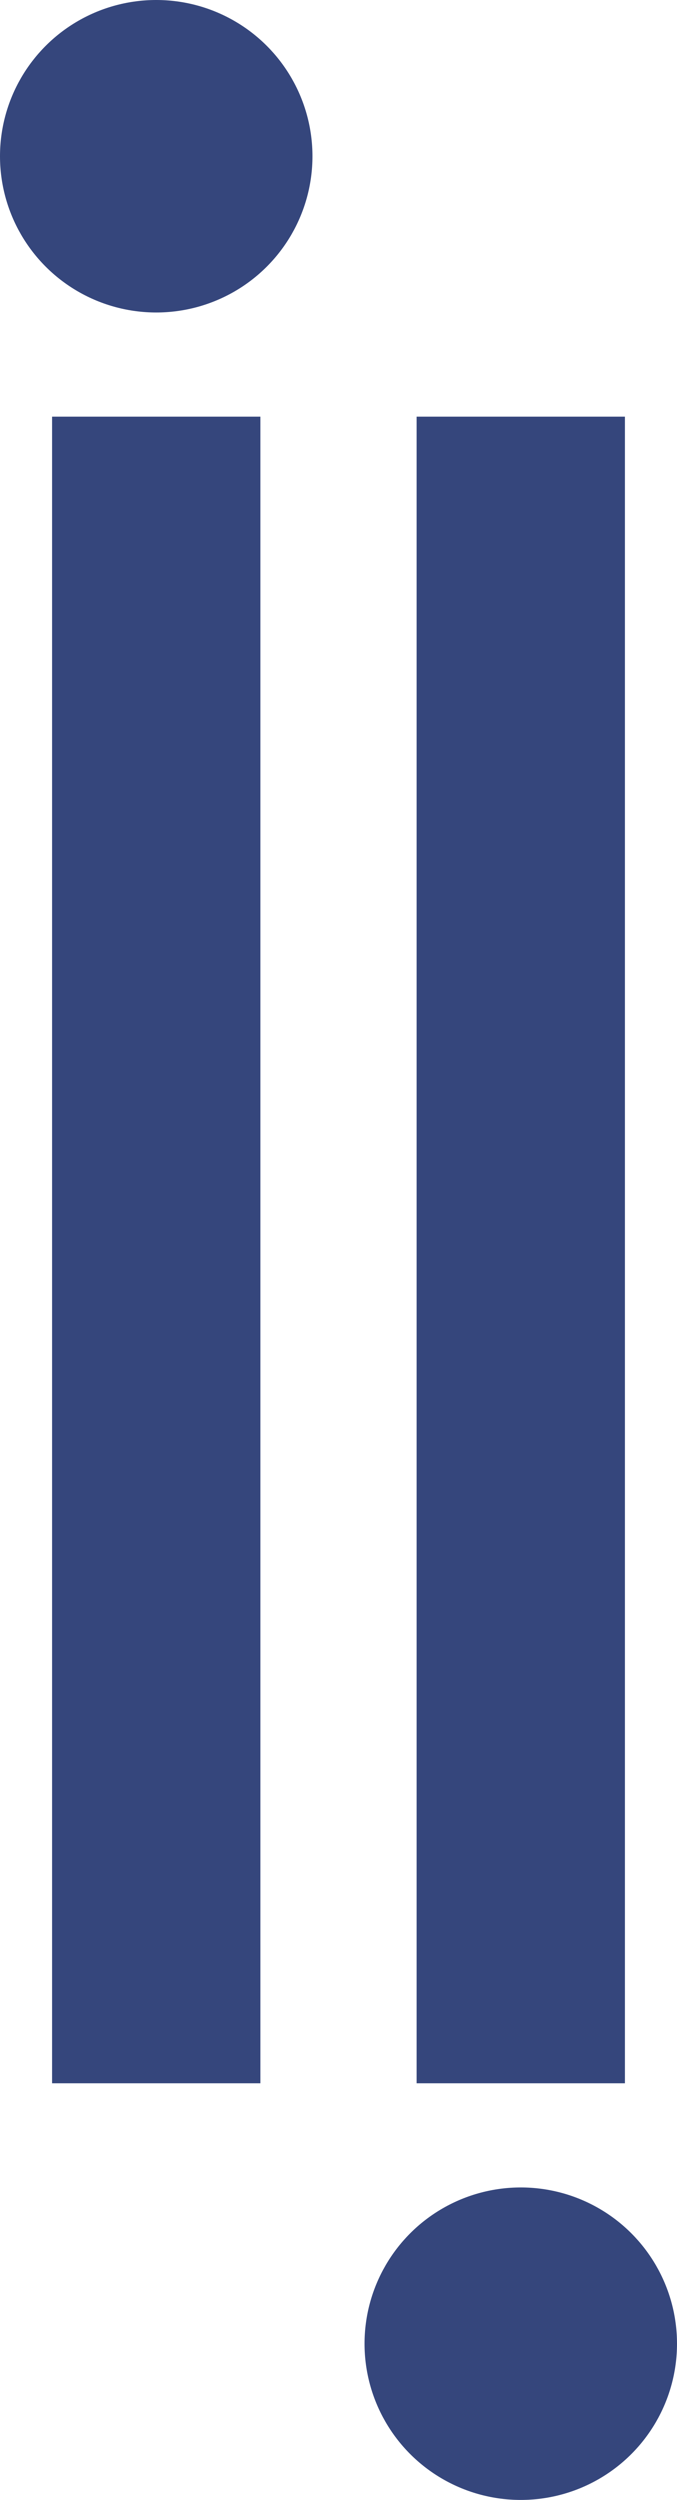
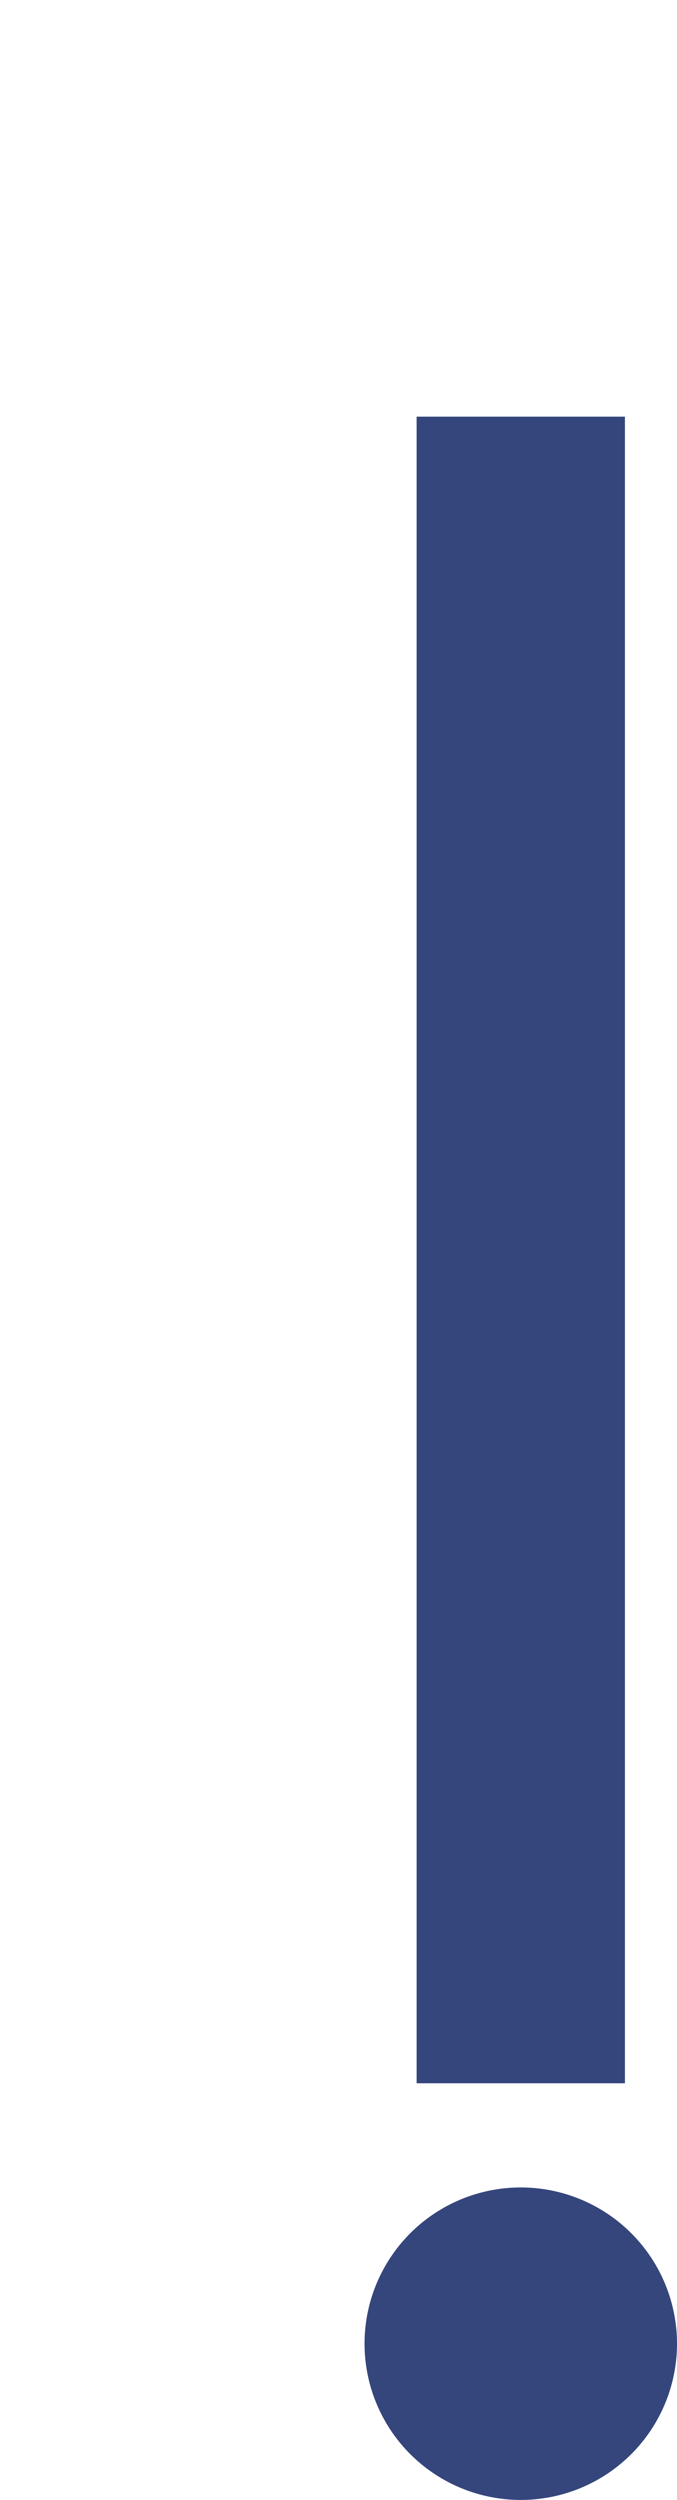
<svg xmlns="http://www.w3.org/2000/svg" height="48" viewBox="0 0 13 48" width="13">
  <g fill="#35467C">
-     <circle cx="3" cy="3" r="3" />
-     <path d="m1 8h4v32h-4z" />
    <circle cx="3" cy="3" r="3" transform="matrix(-1 0 0 -1 13 48)" />
    <path d="m0 0h4v32h-4z" transform="matrix(-1 0 0 -1 12 40)" />
  </g>
</svg>